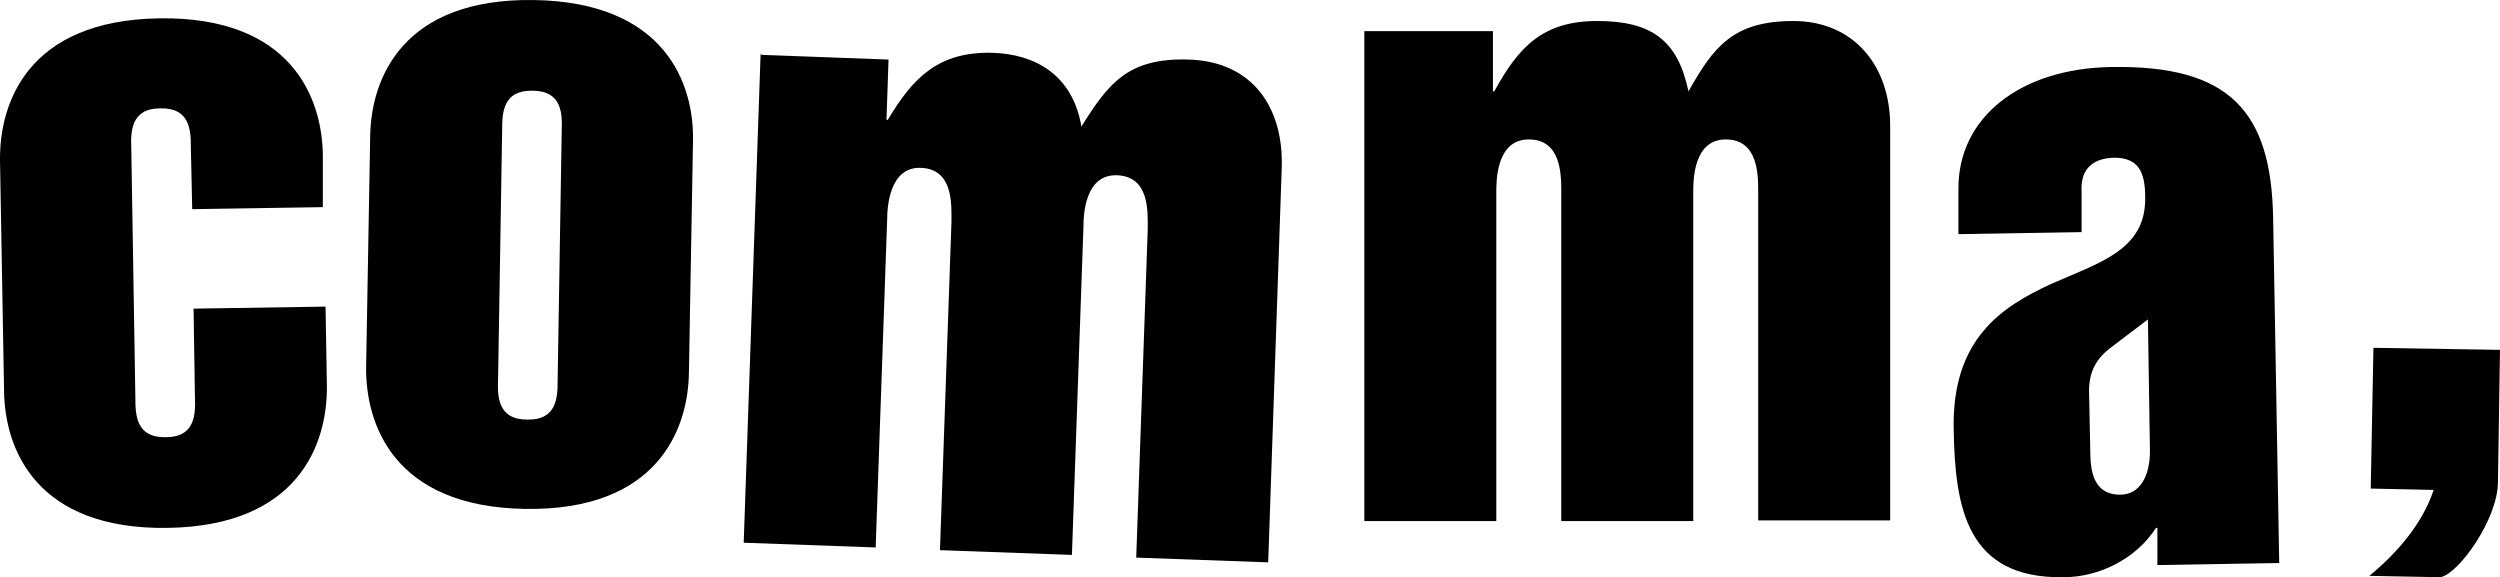
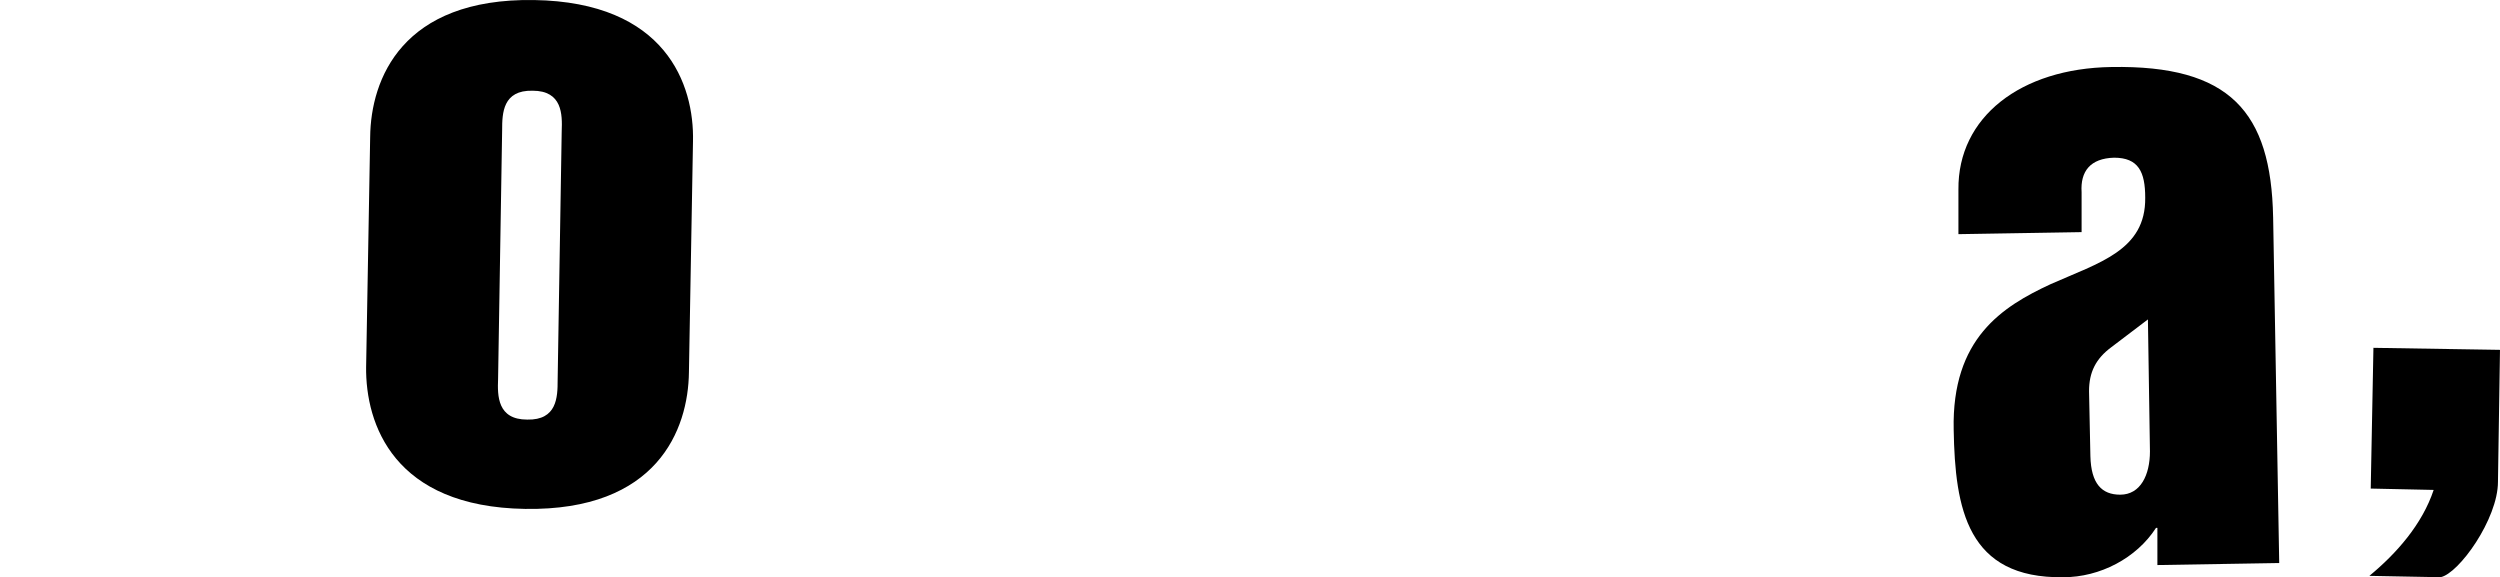
<svg xmlns="http://www.w3.org/2000/svg" width="407" height="94" viewBox="0 0 407 94" fill="none">
  <path d="M386.285 56.624L406.999 56.955L406.668 78.437C406.668 84.496 400.278 93.42 397.303 93.971L385.734 93.75C390.141 90.115 394.328 85.378 396.201 79.759L385.955 79.539L386.395 56.624H386.285Z" fill="black" />
-   <path d="M0.002 26.12C-0.108 16.756 4.519 3.316 25.894 2.985C47.378 2.655 52.447 15.874 52.557 25.238V33.721C52.667 33.721 31.292 34.052 31.292 34.052L31.072 24.027C31.072 21.273 30.962 17.527 26.114 17.637C21.266 17.637 21.266 21.493 21.376 24.247L22.038 64.788C22.038 67.542 22.148 71.288 26.995 71.177C31.843 71.177 31.843 67.322 31.733 64.567L31.513 50.246L52.998 49.916L53.218 62.805C53.328 72.169 48.7 85.609 27.326 85.94C5.841 86.27 0.773 73.05 0.663 63.686L0.002 26.12Z" fill="black" />
  <path d="M81.749 21.158C81.749 18.404 81.859 14.658 86.707 14.768C91.555 14.768 91.555 18.624 91.445 21.378L90.784 61.919C90.784 64.673 90.674 68.419 85.826 68.309C80.978 68.309 80.978 64.453 81.088 61.699L81.749 21.158ZM59.603 59.716C59.493 69.08 64.121 82.52 85.495 82.85C106.98 83.181 112.048 69.961 112.158 60.597L112.819 23.031C113.04 13.777 108.412 0.337 86.928 0.006C65.443 -0.324 60.375 12.895 60.264 22.259L59.603 59.826V59.716Z" fill="black" />
-   <path d="M123.939 8.927L144.652 9.698L144.322 19.503H144.542C148.729 12.452 152.916 8.376 161.62 8.596C168.451 8.817 174.621 12.122 176.053 20.604C180.46 13.554 183.655 9.368 193.571 9.698C203.928 10.028 208.996 17.52 208.666 27.325L206.462 91.551L184.977 90.78L186.85 37.349C186.85 34.485 187.181 28.757 181.892 28.536C176.604 28.316 176.384 35.036 176.384 36.909L174.51 90.339L153.026 89.568L154.899 36.138C154.899 33.273 155.229 27.545 149.941 27.325C144.762 27.104 144.432 33.824 144.432 35.697L142.559 89.127L121.074 88.356L123.829 8.707L123.939 8.927Z" fill="black" />
-   <path d="M222.334 5.073H243.047V14.878H243.267C247.234 7.607 251.2 3.421 260.014 3.421C268.829 3.421 273.126 6.506 274.888 14.878C278.965 7.607 282.16 3.421 291.966 3.421C301.772 3.421 307.721 10.692 307.721 20.497V84.723H286.237V31.293C286.237 28.428 286.237 22.7 280.948 22.7C275.66 22.7 275.66 29.42 275.66 31.293V84.833H254.175V31.293C254.175 28.428 254.175 22.7 248.886 22.7C243.598 22.7 243.598 29.42 243.598 31.293V84.833H222.113V5.073H222.334Z" fill="black" />
  <path d="M350.012 73.484C350.012 77.339 348.469 80.534 345.164 80.534C342.189 80.534 340.426 78.772 340.316 74.255L340.096 63.679C340.096 60.594 341.198 58.391 343.732 56.518L349.681 52.001L350.012 73.484ZM370.064 35.366C369.734 18.181 363.013 10.579 343.732 10.91C328.968 11.13 318.721 19.062 318.832 30.85V38.121C318.942 38.121 338.884 37.79 338.884 37.79V31.29C338.664 27.875 340.316 25.782 344.173 25.672C348.139 25.672 349.241 27.985 349.241 32.172C349.351 40.764 341.749 42.748 333.816 46.273C325.993 49.908 317.73 55.086 318.06 69.958C318.281 82.848 320.264 94.195 335.909 93.974C341.859 93.974 347.808 90.89 351.004 85.932H351.224V91.991L371.056 91.661L370.064 35.256V35.366Z" fill="black" />
</svg>